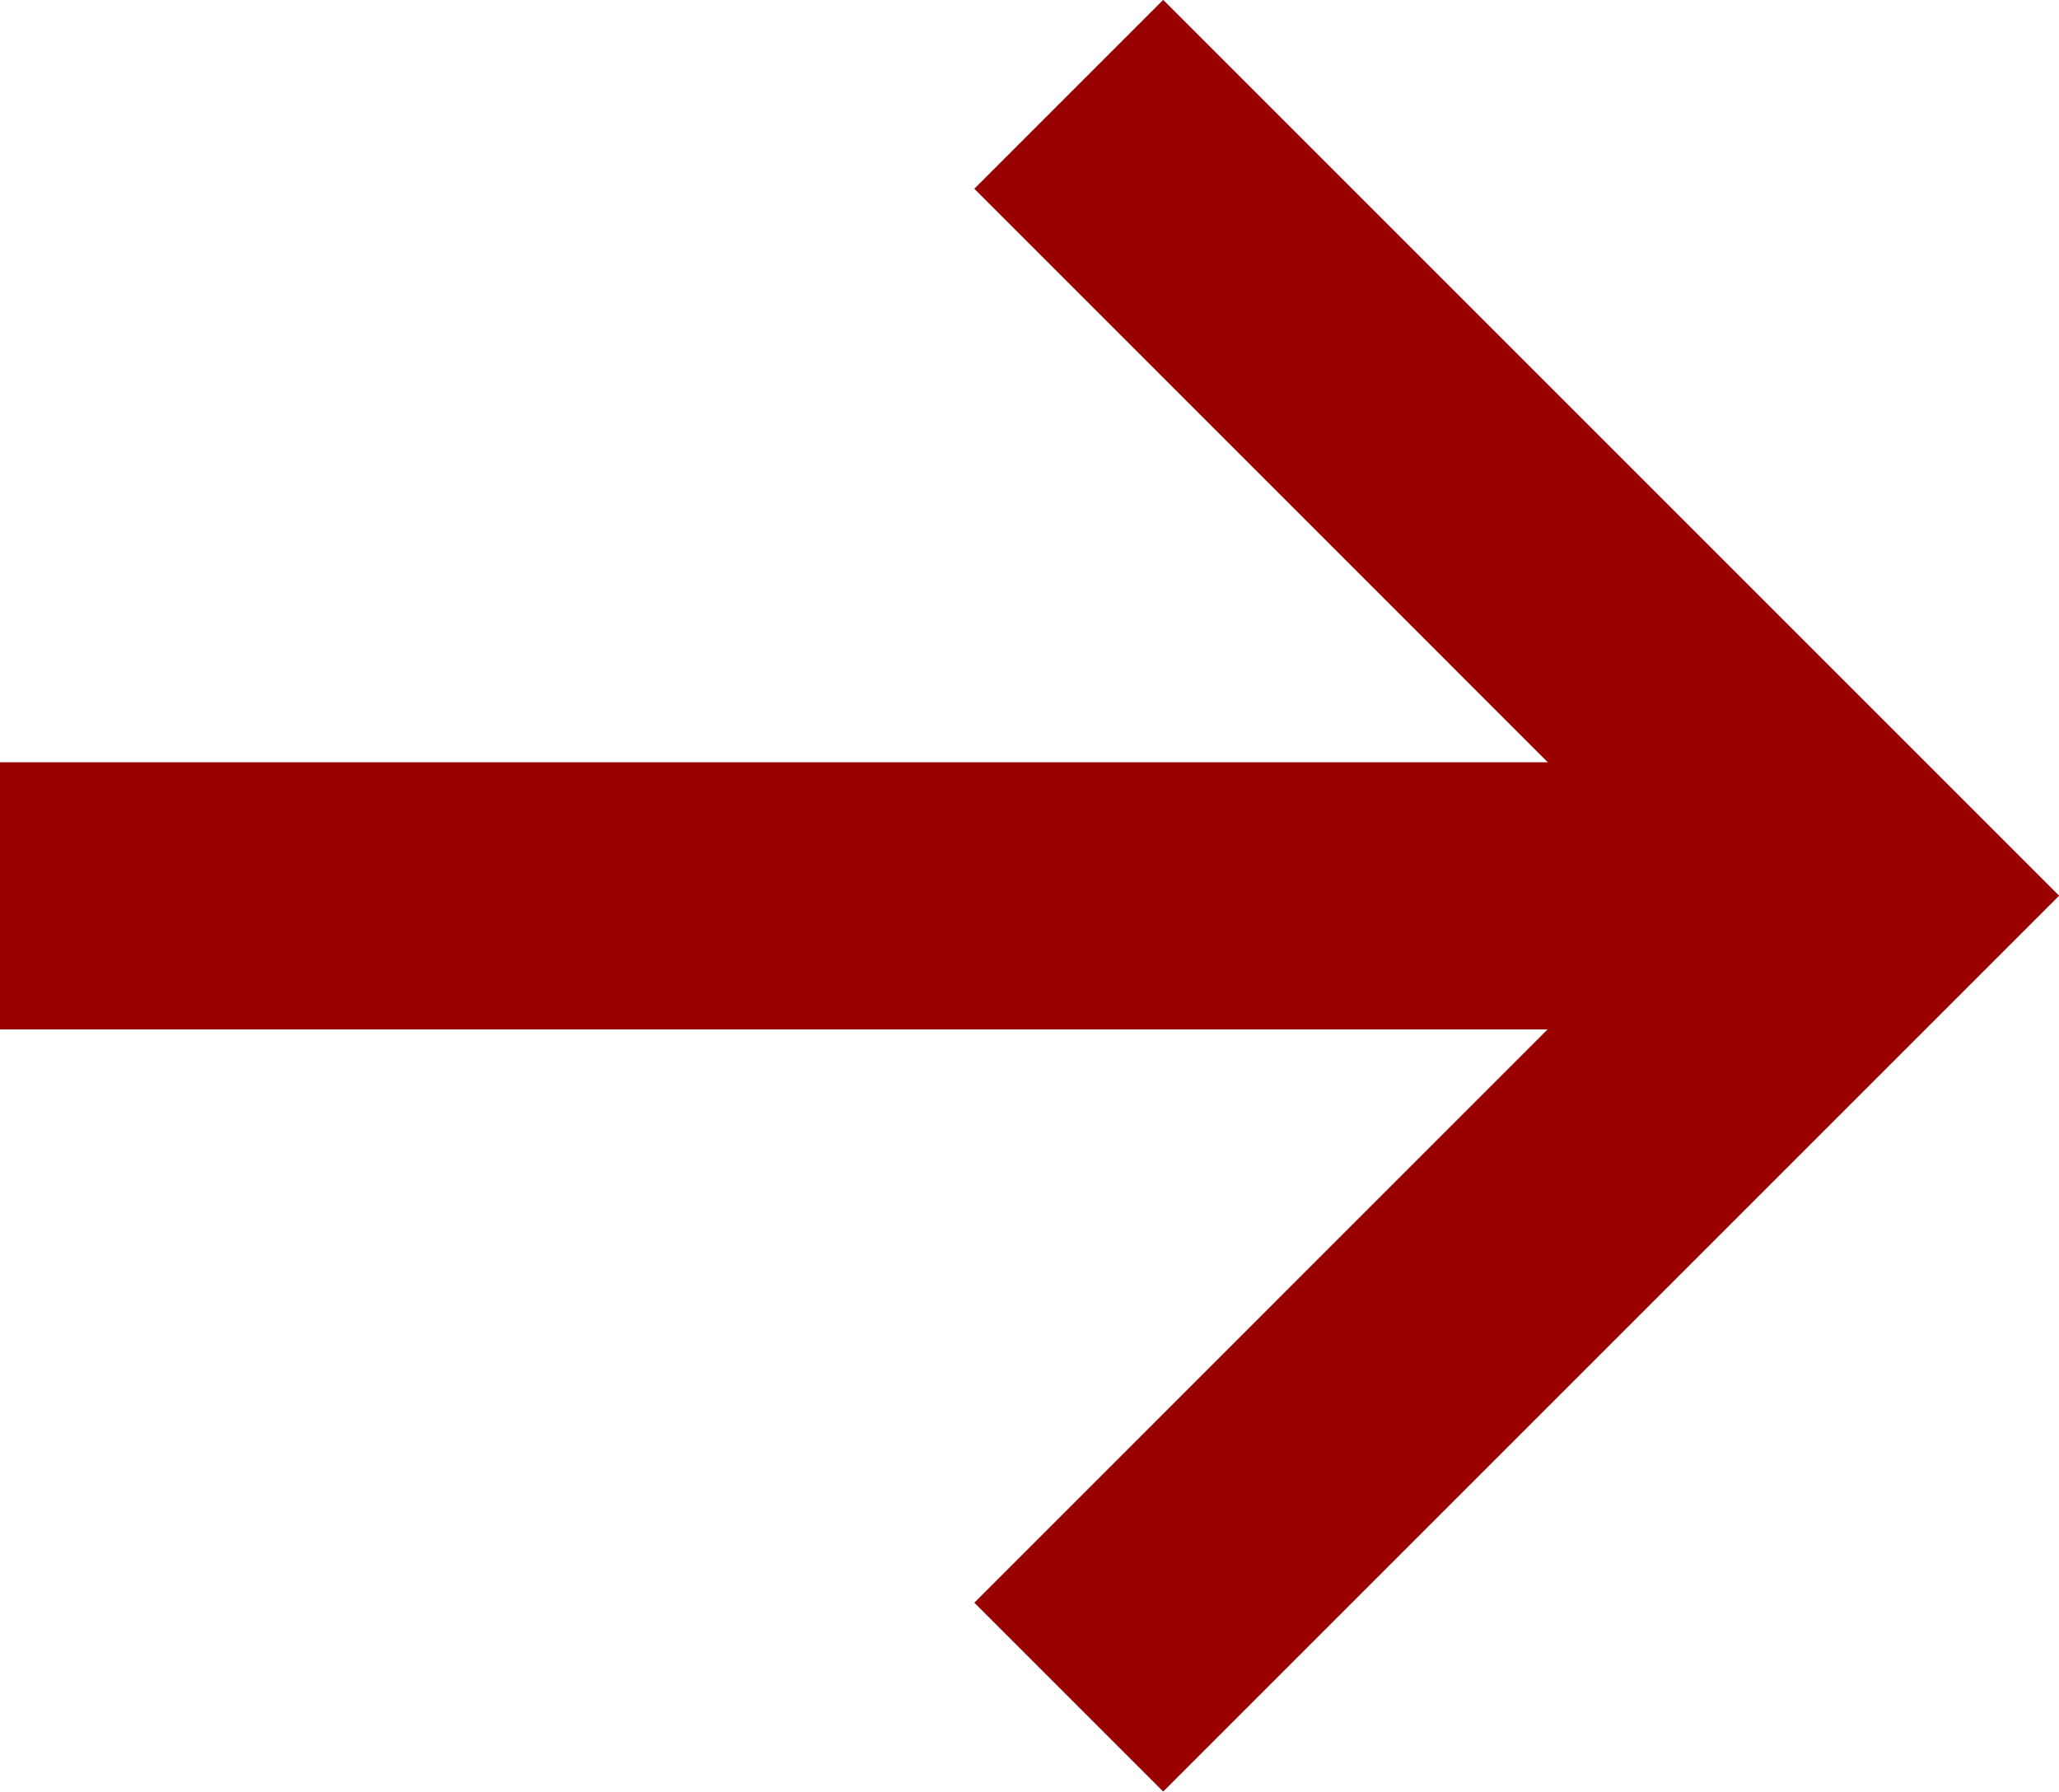
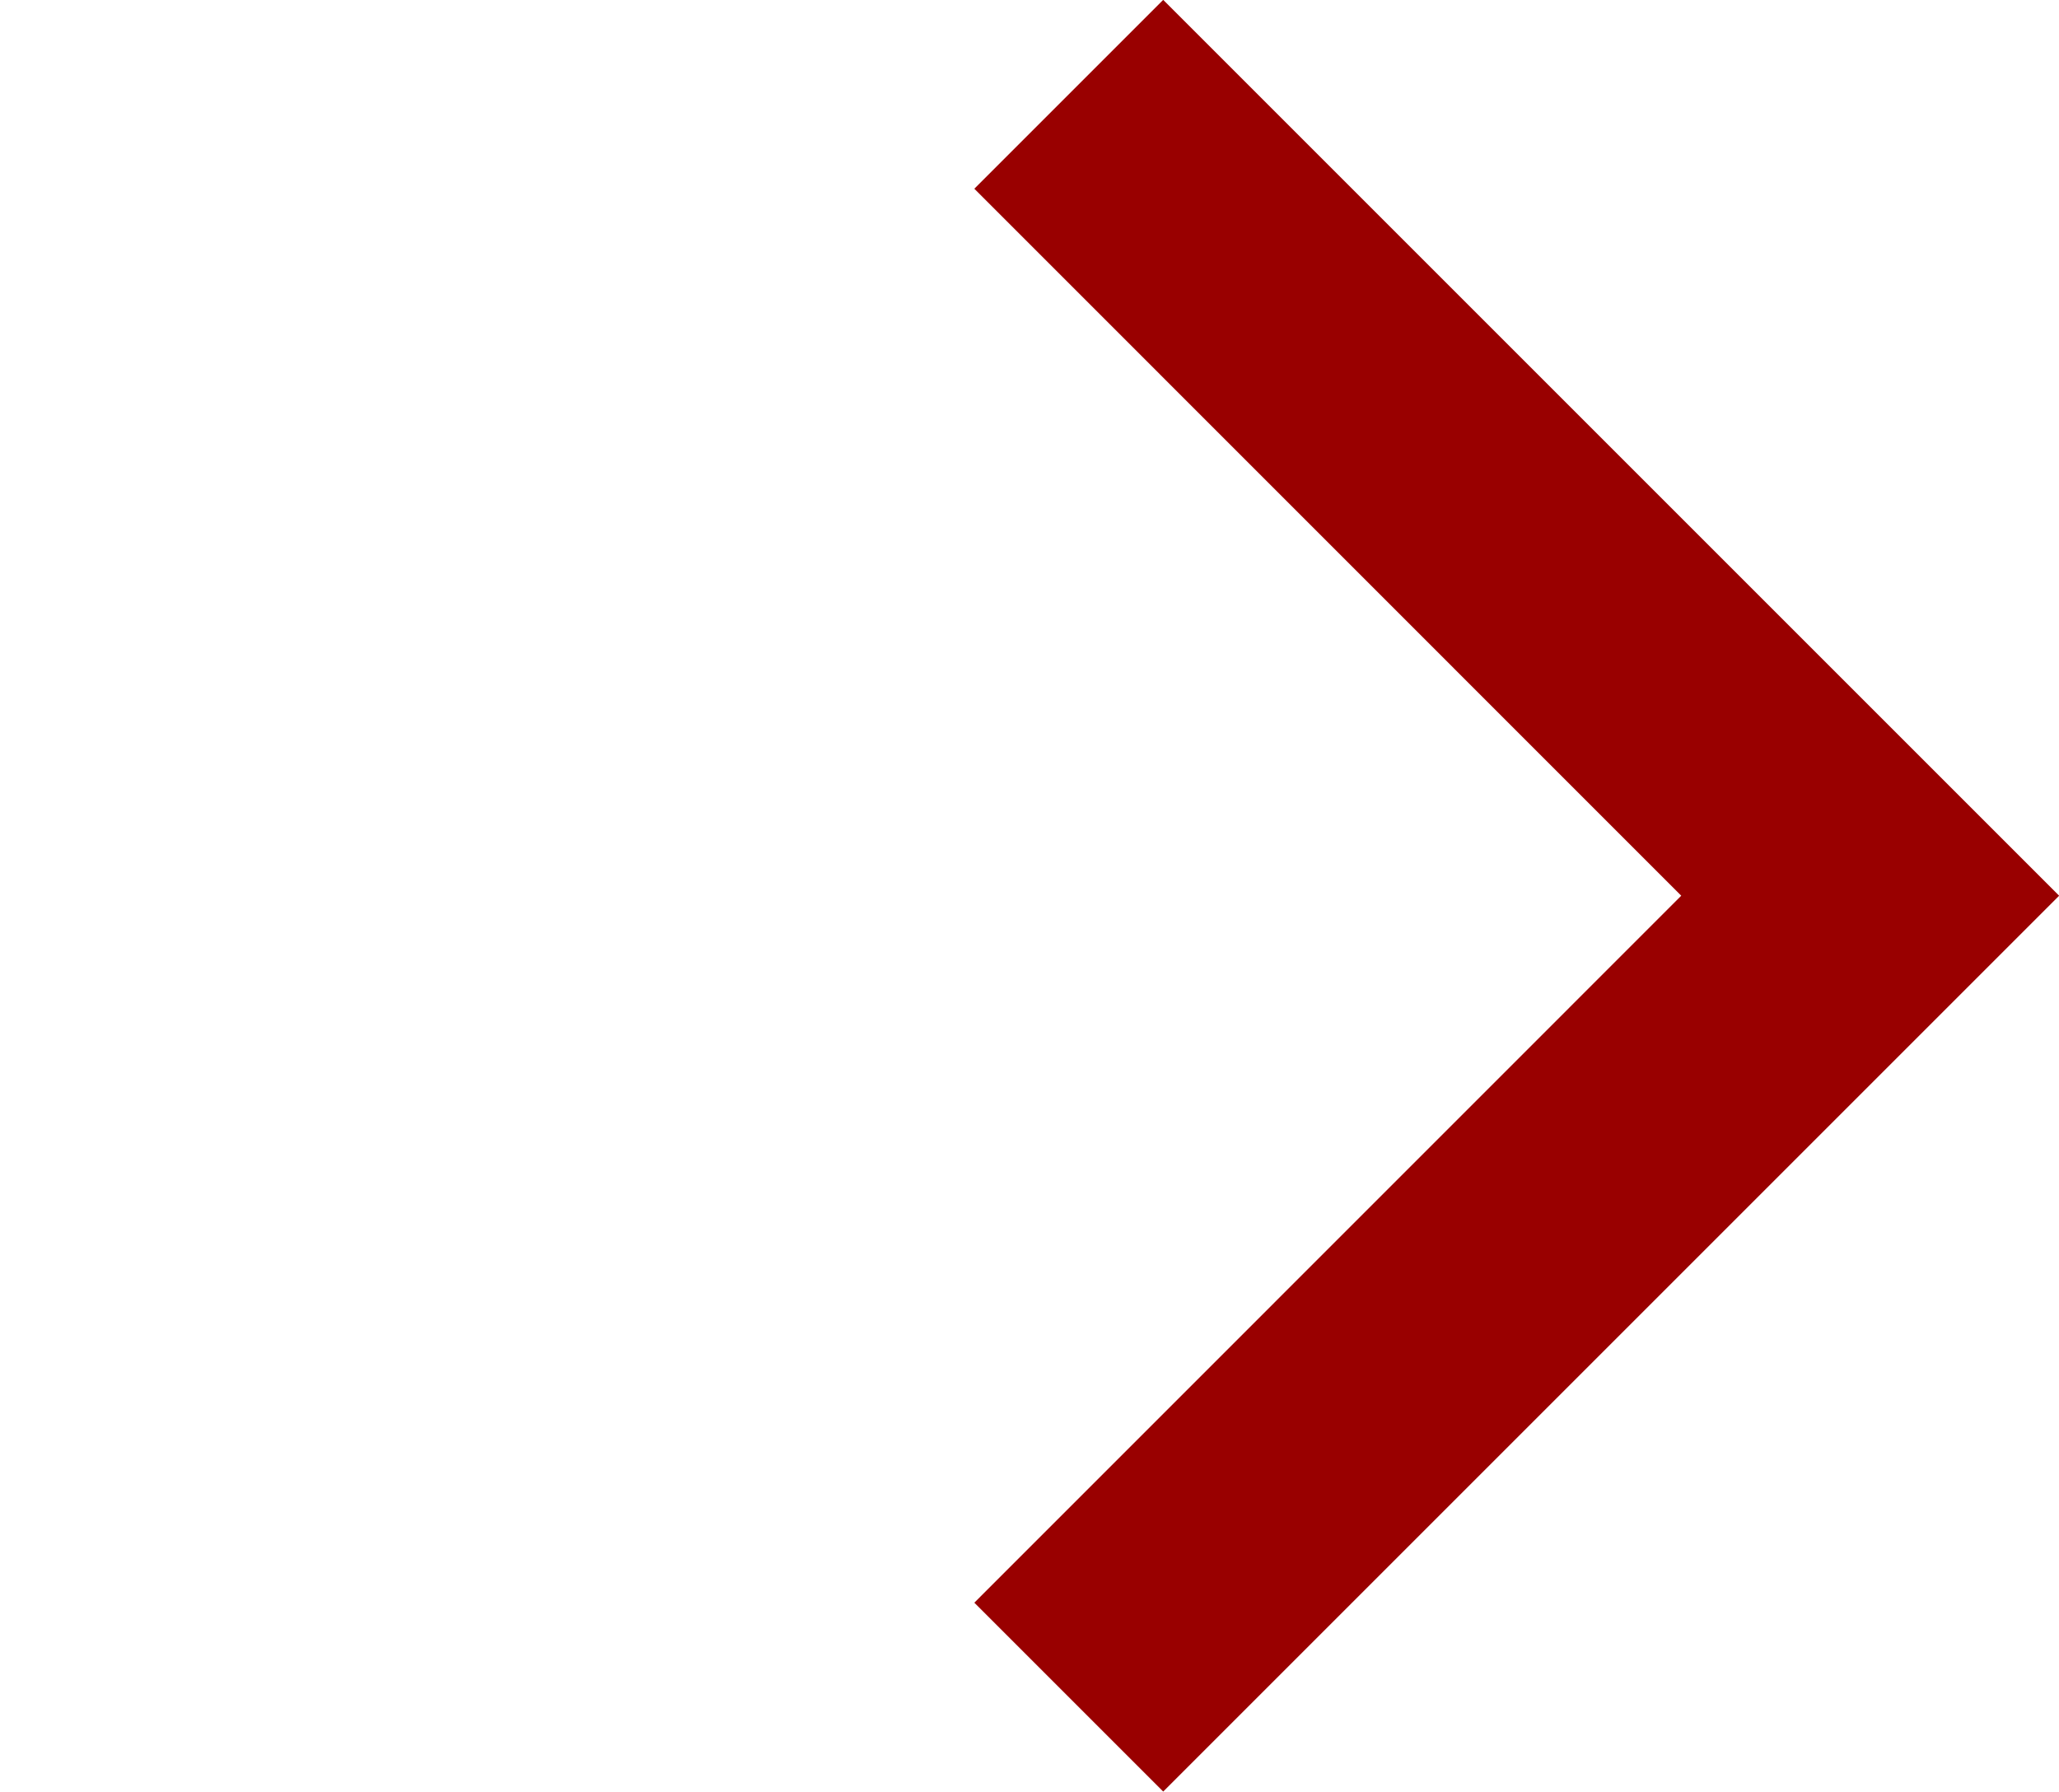
<svg xmlns="http://www.w3.org/2000/svg" width="15.414" height="13.414" viewBox="0 0 15.414 13.414">
  <g id="Group_261" data-name="Group 261" transform="translate(-331.361 -1527.793)">
    <path id="Path_127" data-name="Path 127" d="M5336.708,1044.15l-1.414-1.414,5.292-5.293-5.292-5.293,1.414-1.414,6.707,6.707Z" transform="translate(-4996.639 497.056)" fill="#900" />
-     <path id="Path_128" data-name="Path 128" d="M5094.639,2329h-14v-2h14Z" transform="translate(-4749.278 -793.5)" fill="#900" />
  </g>
</svg>